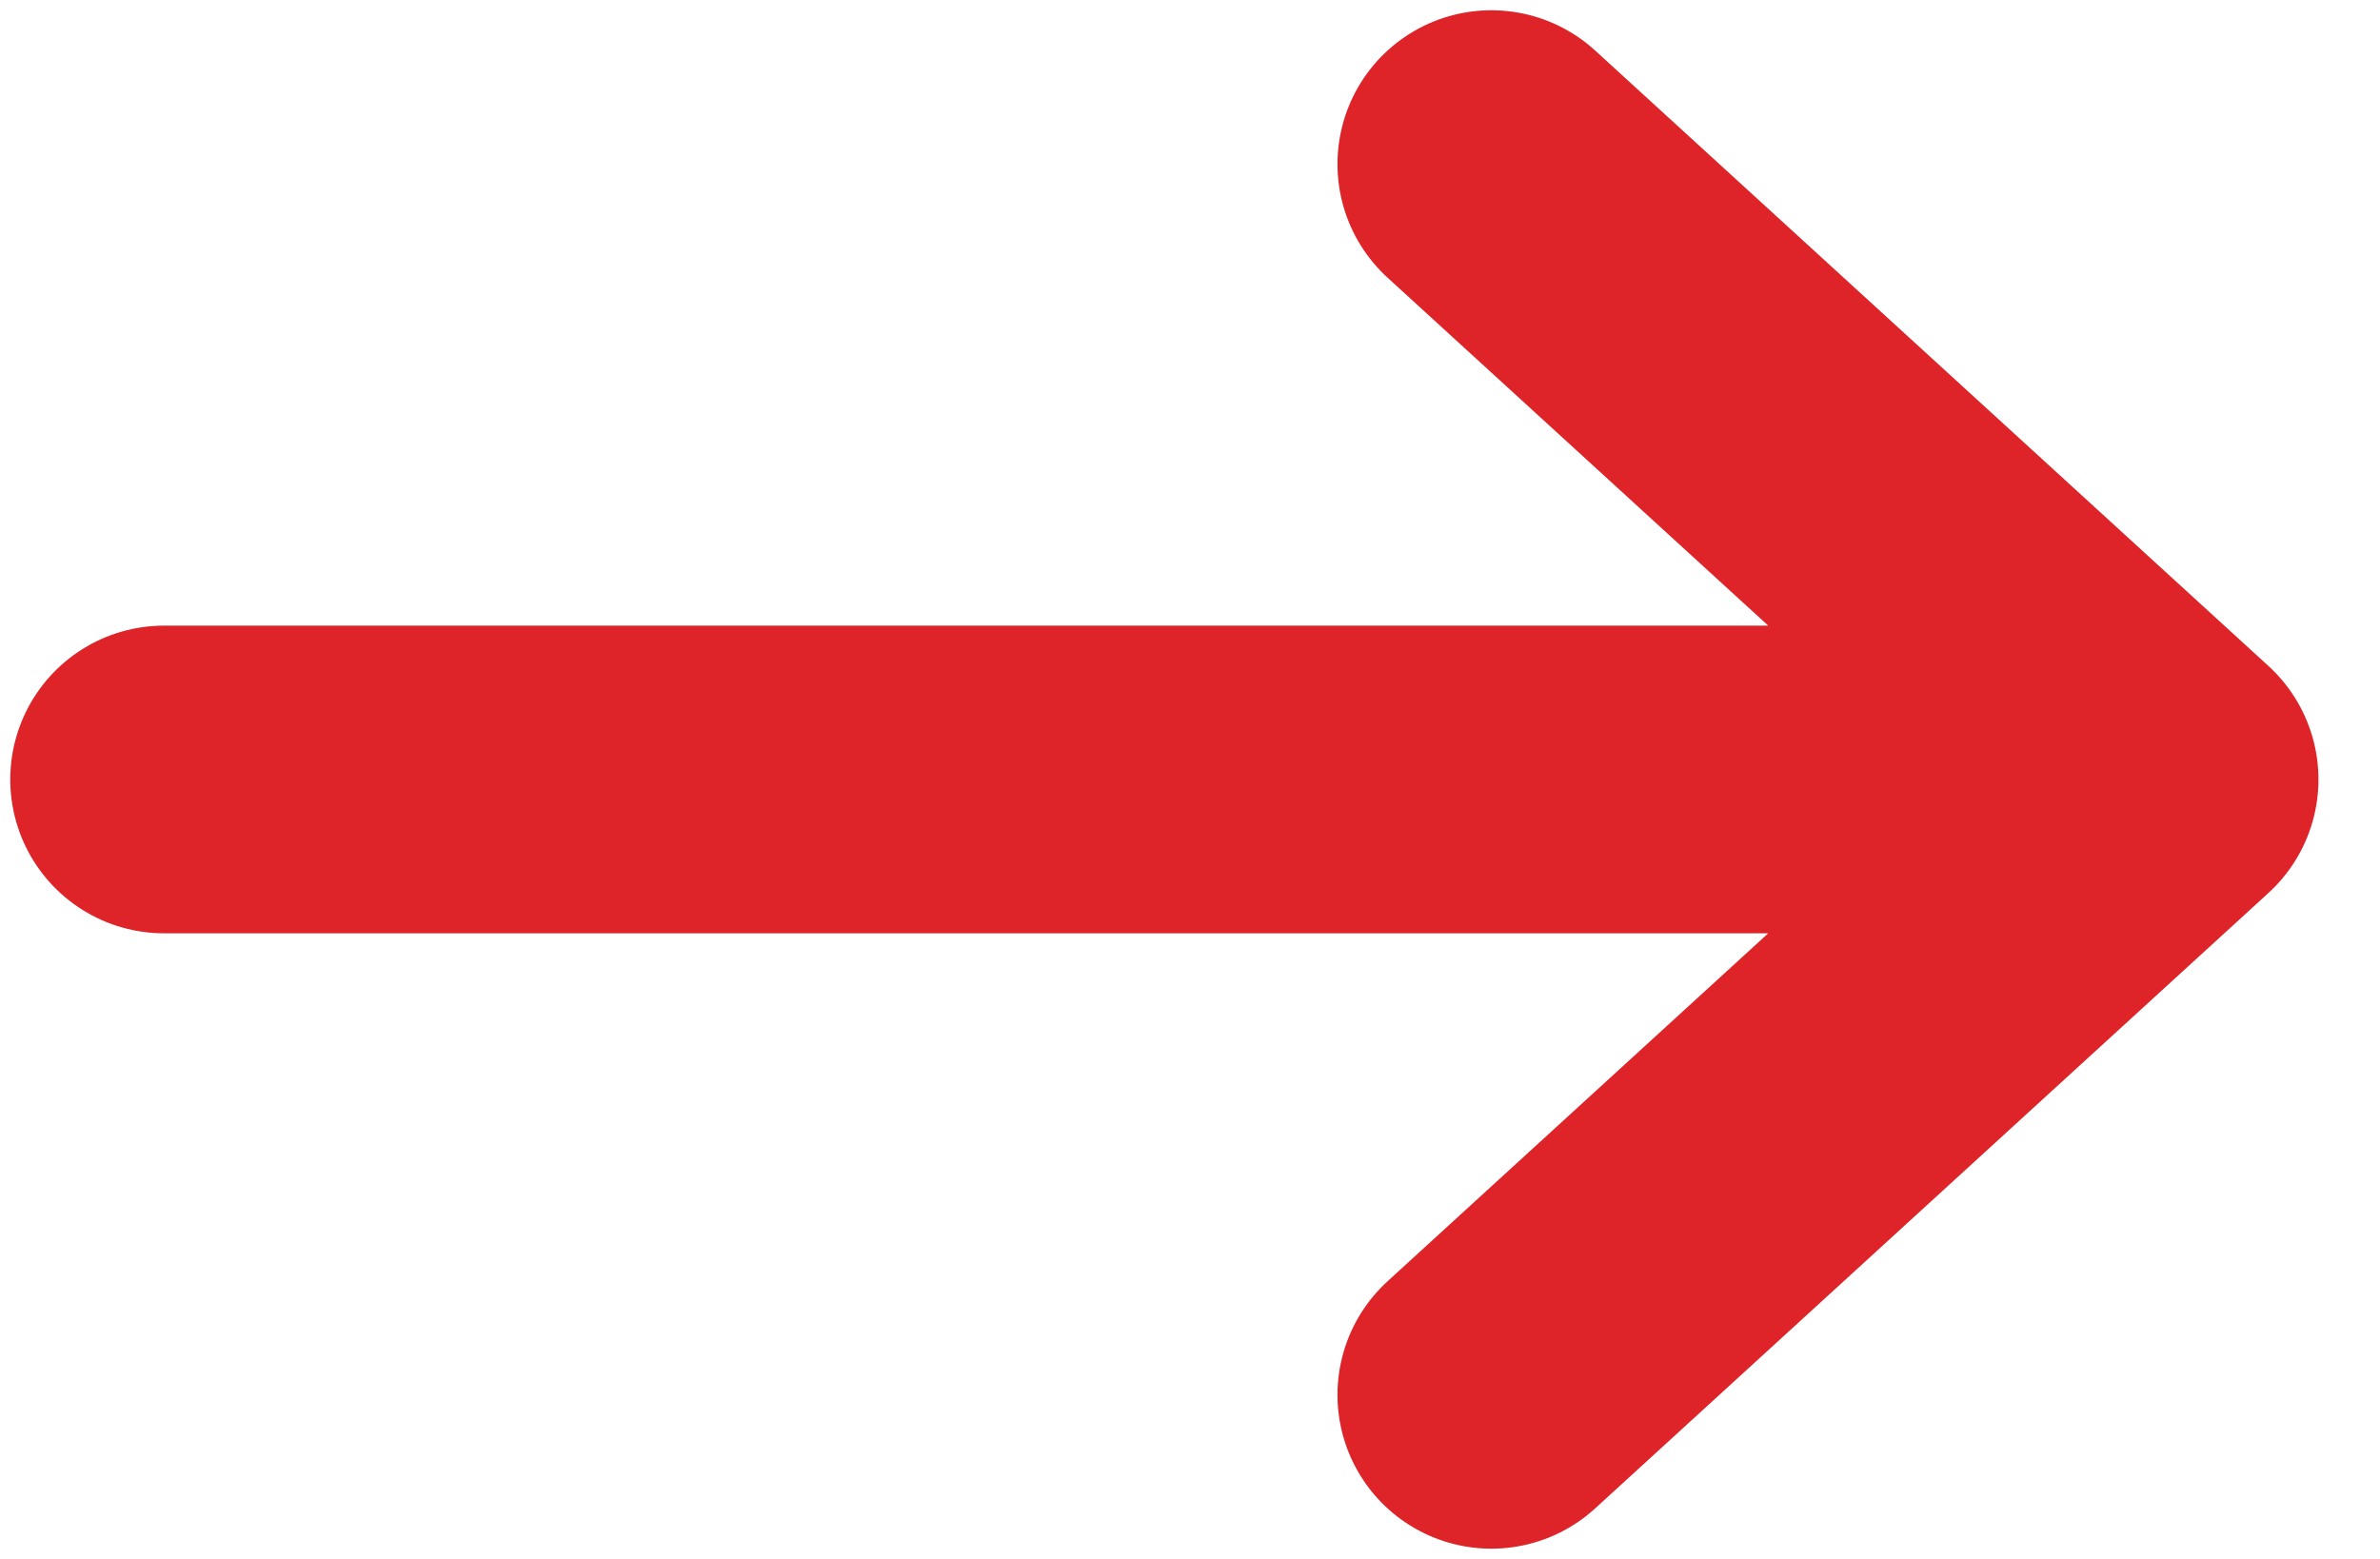
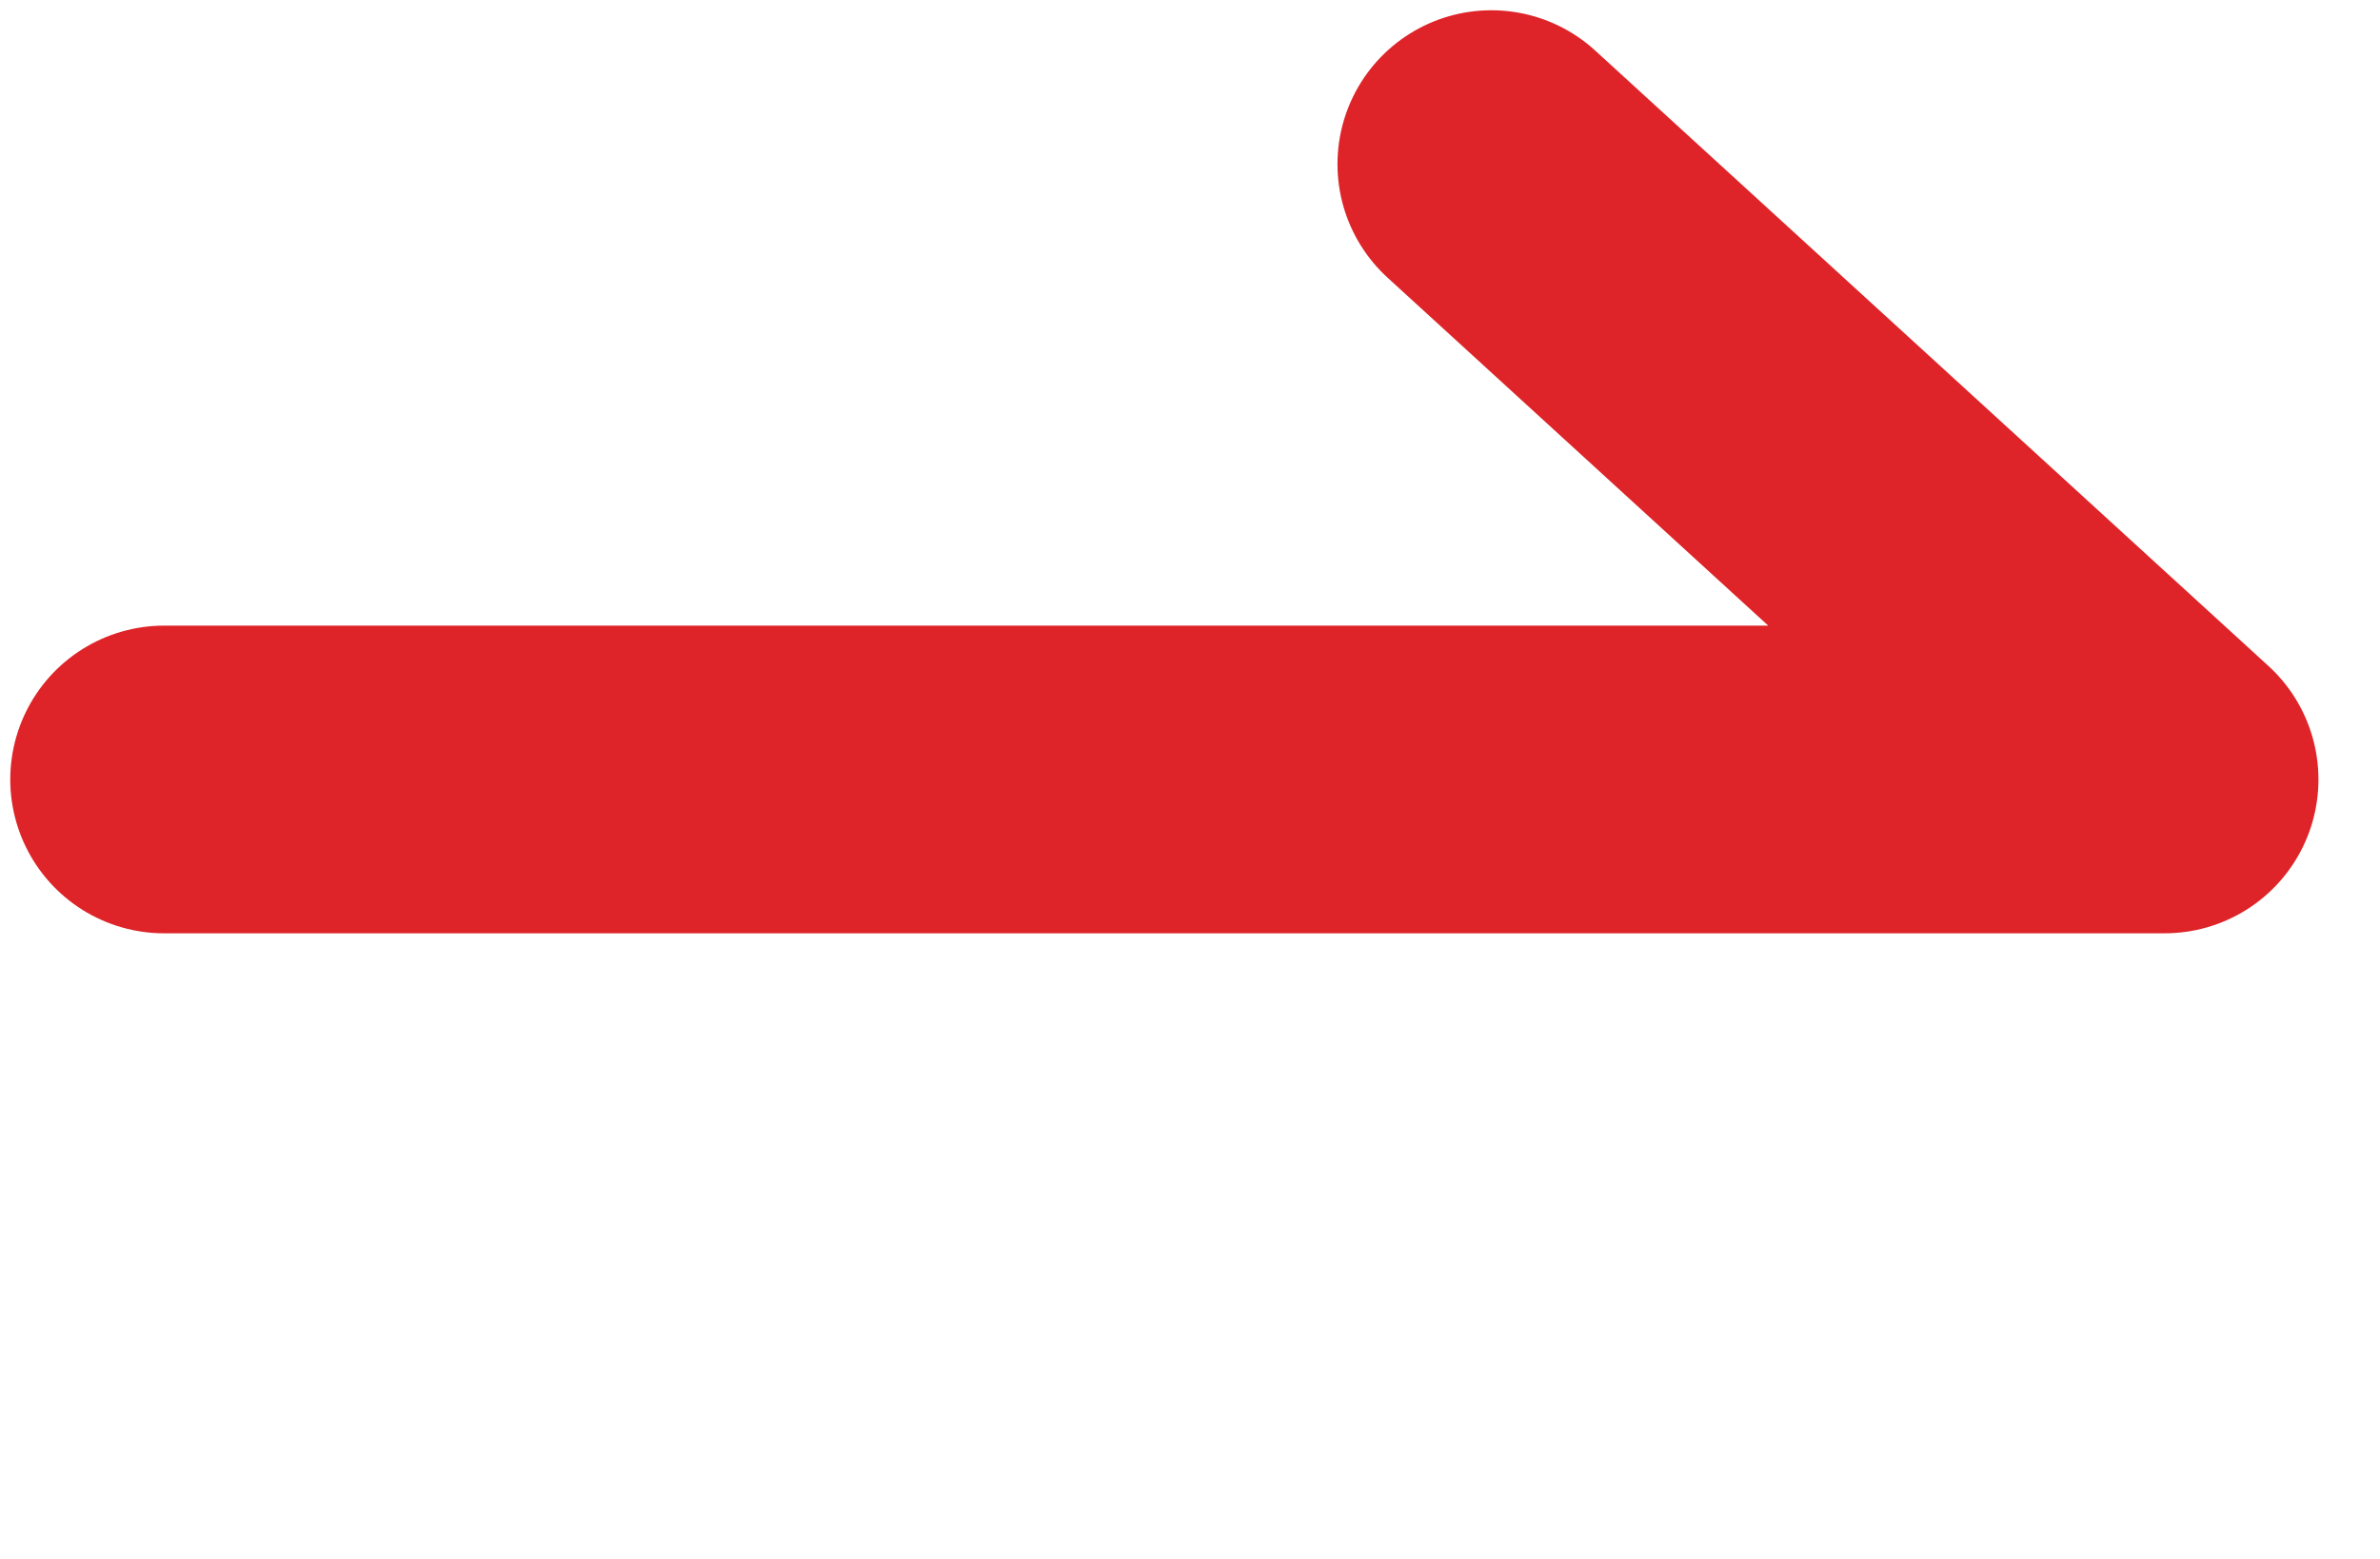
<svg xmlns="http://www.w3.org/2000/svg" width="29" height="19" viewBox="0 0 29 19" fill="none">
-   <path d="M2 9.5L26.375 9.5M26.375 9.5L18.172 2M26.375 9.5L18.172 17" stroke="#DE2428" stroke-width="3.75" stroke-linecap="round" stroke-linejoin="round" />
+   <path d="M2 9.5L26.375 9.5M26.375 9.5L18.172 2M26.375 9.5" stroke="#DE2428" stroke-width="3.75" stroke-linecap="round" stroke-linejoin="round" />
</svg>